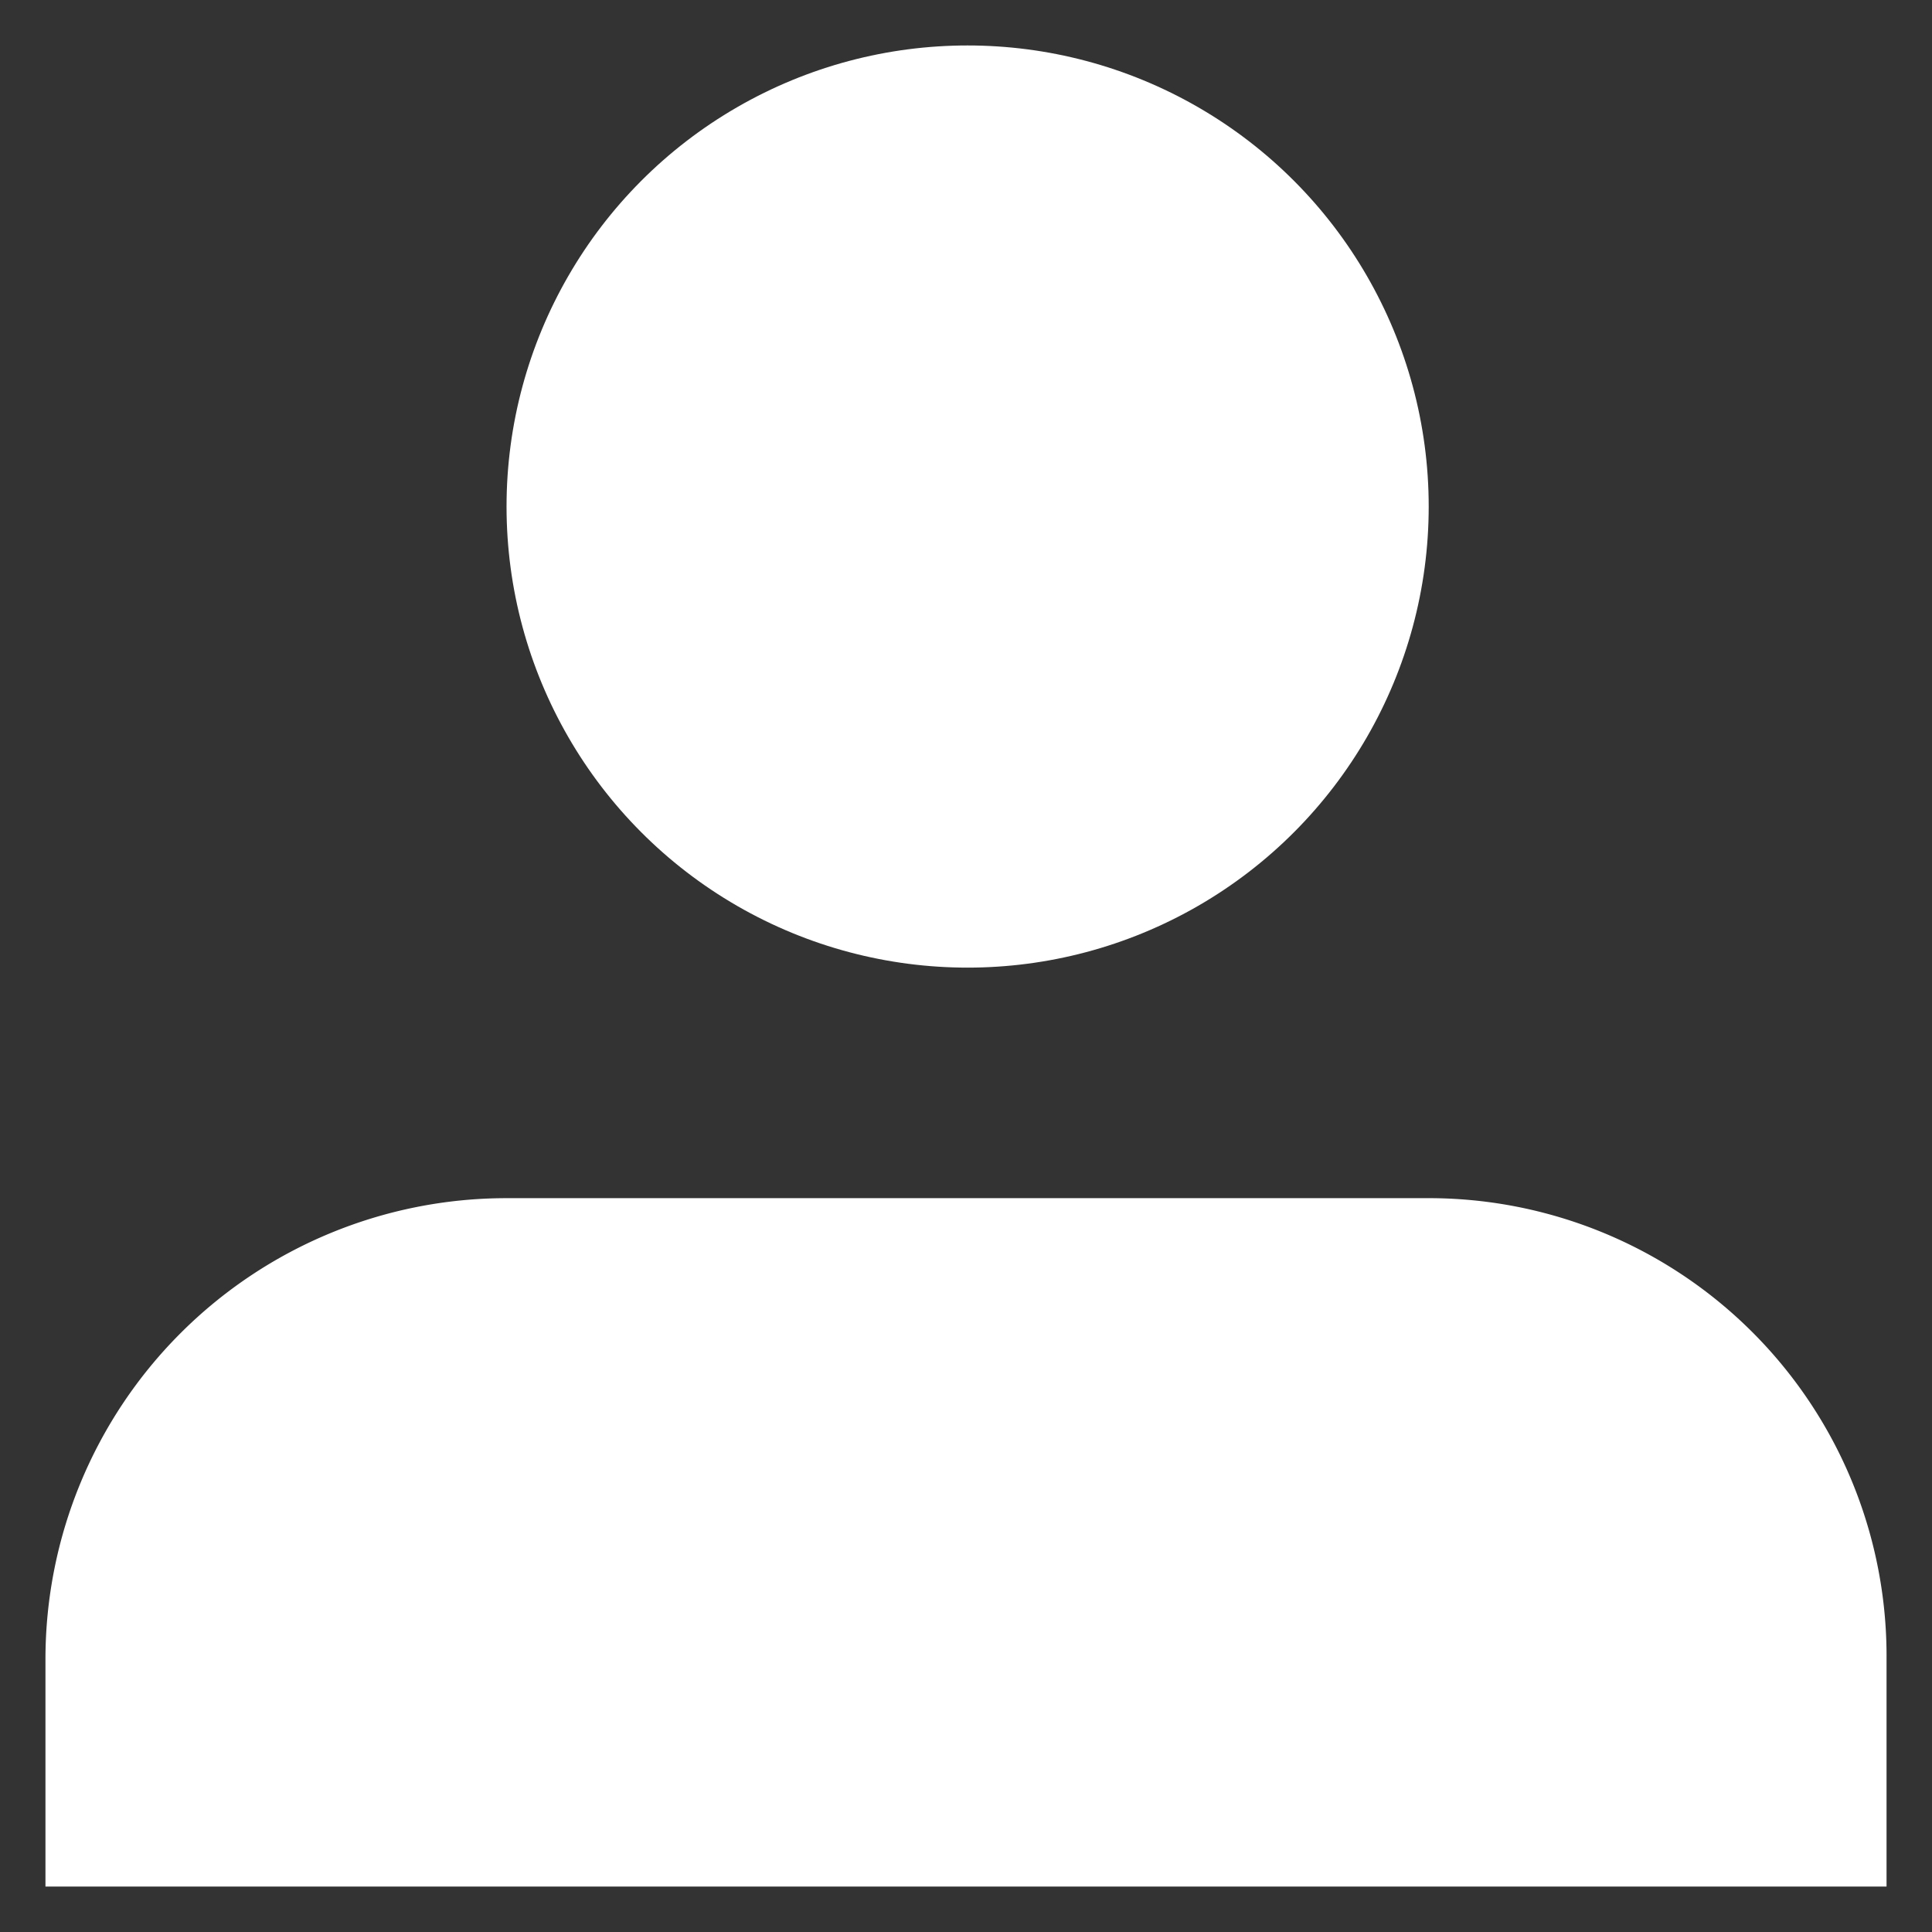
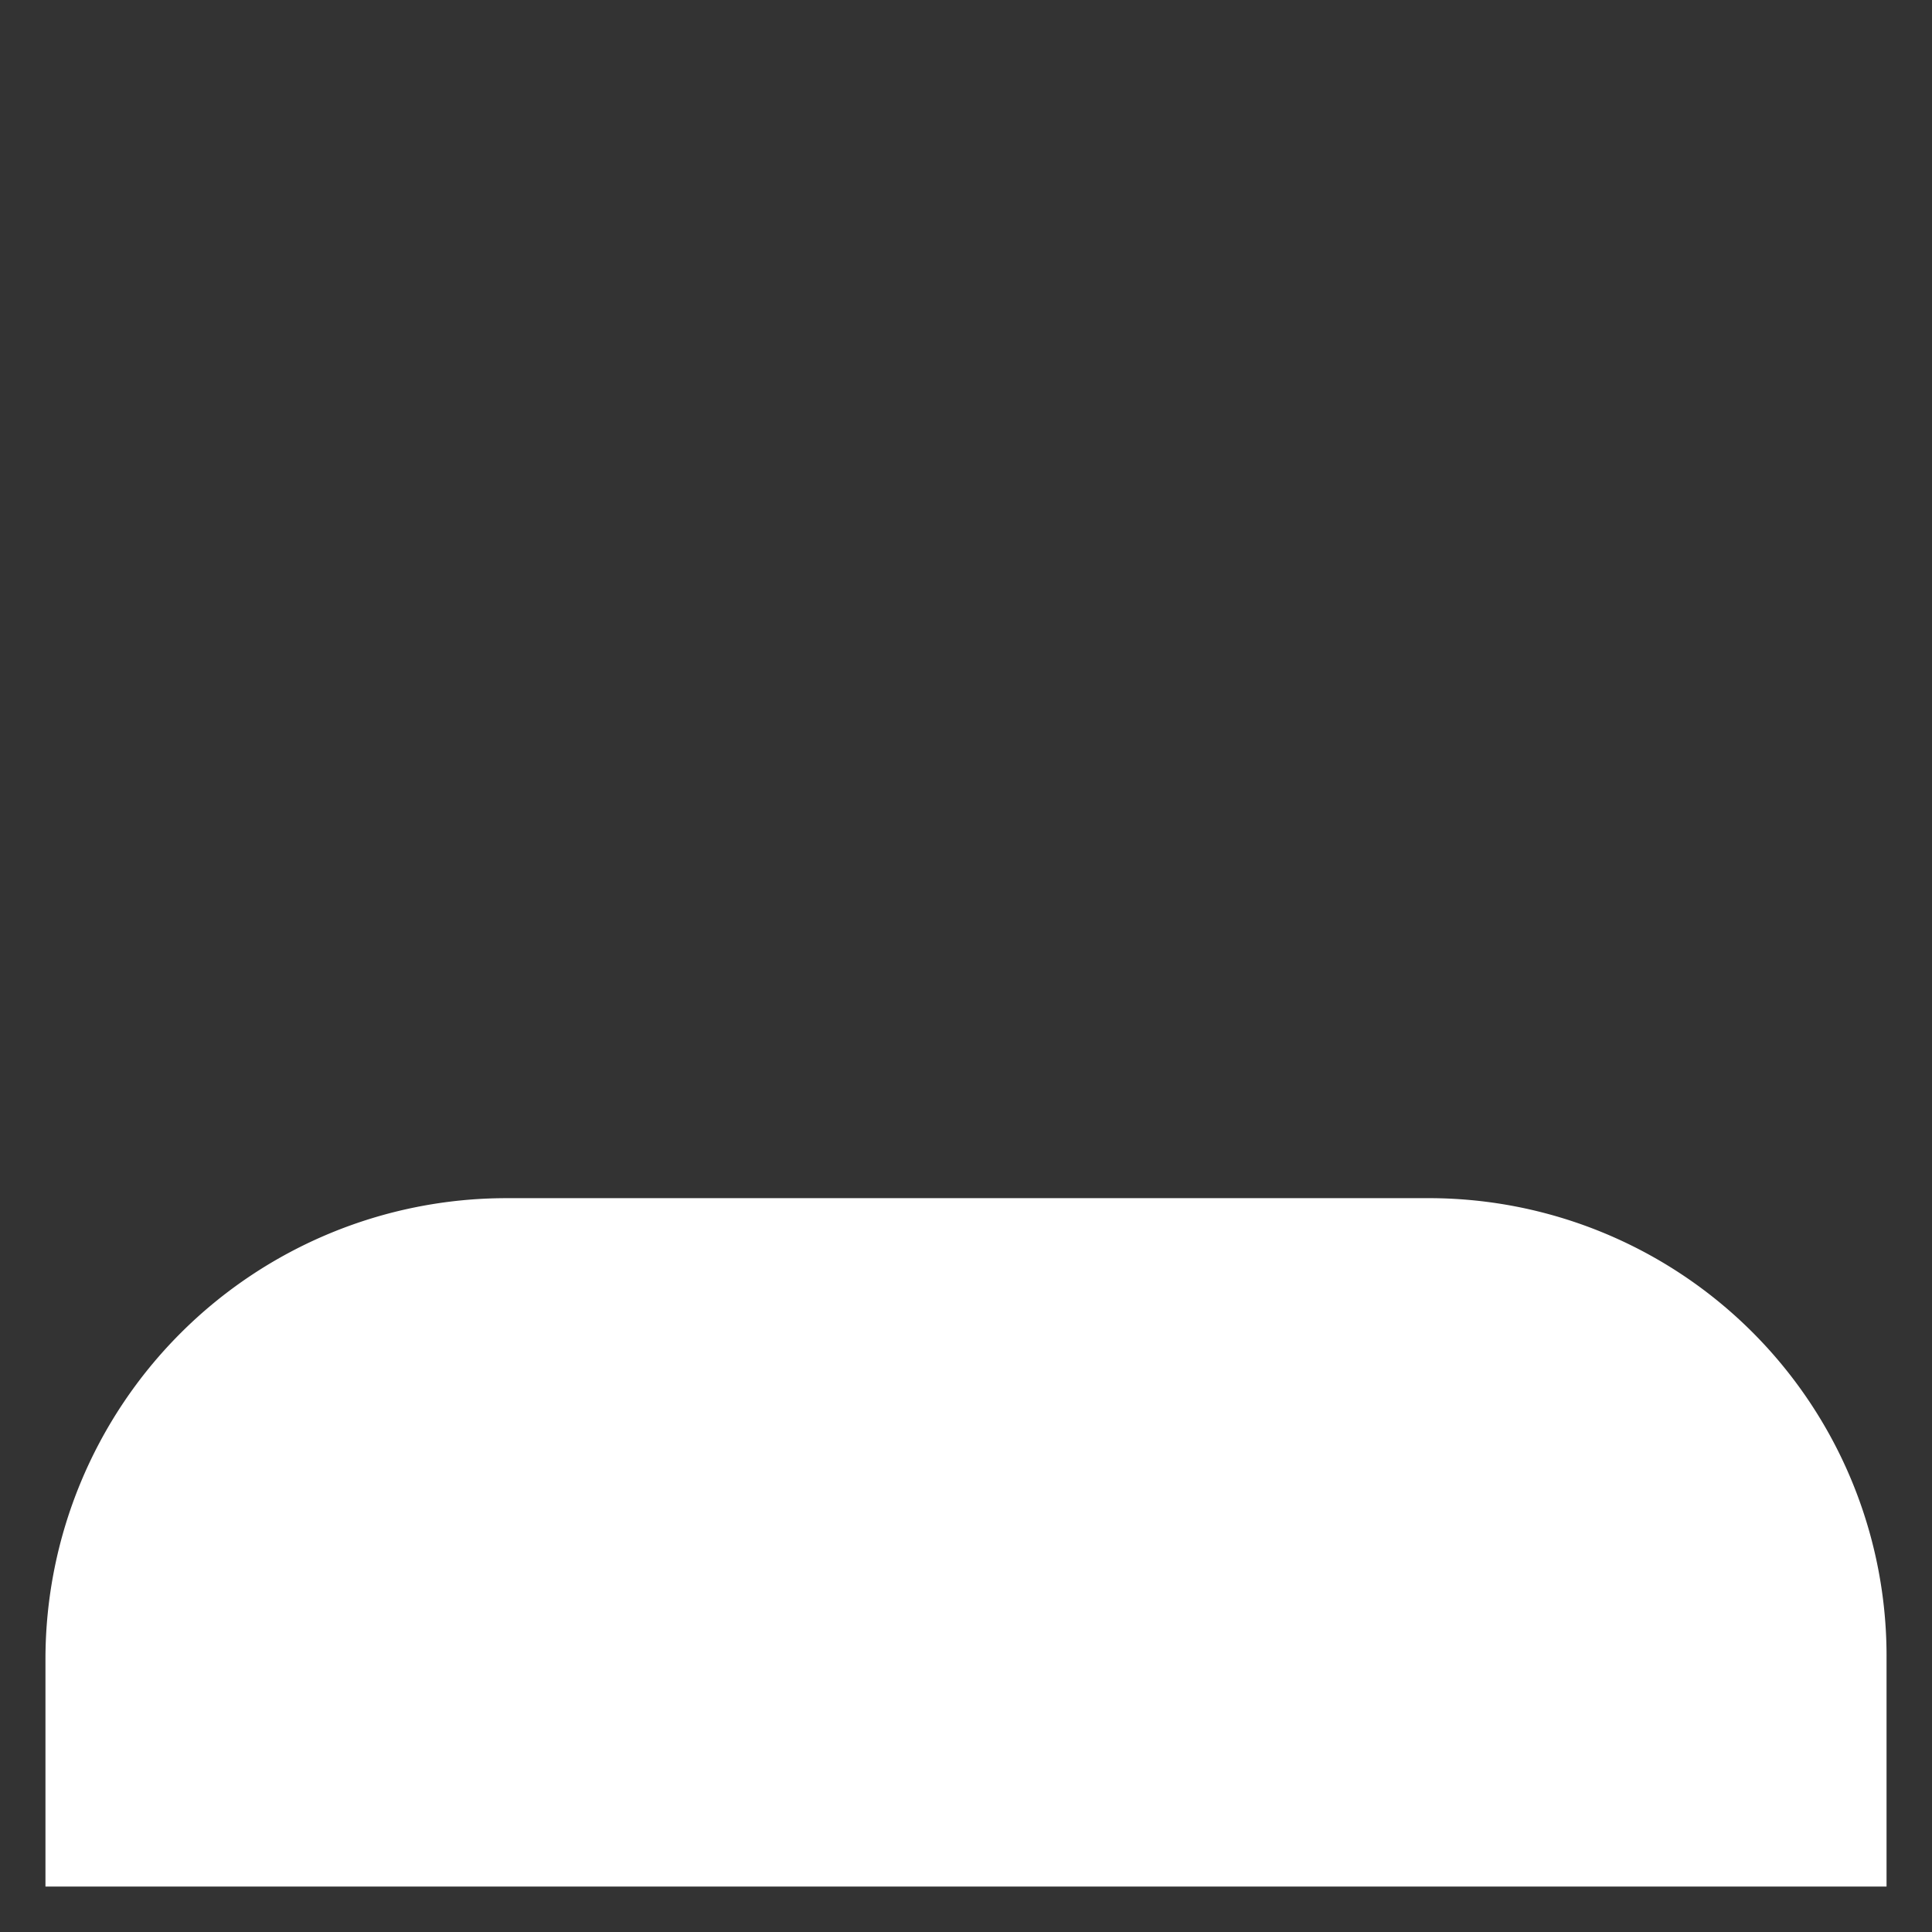
<svg xmlns="http://www.w3.org/2000/svg" viewBox="0 0 59.5 59.5">
  <rect x="0" y="0" width="59.5" height="59.5" fill="#333333" stroke="none" />
  <defs>
    <style>.a{fill:#fff;}</style>
  </defs>
  <path class="a" d="M43.9,36.9H15.6A14.2,14.2,0,0,0,1.4,51.1v7H58.1v-7A14.1,14.1,0,0,0,43.9,36.9Z" />
-   <circle class="a" cx="29.8" cy="15.6" r="14.2" />
</svg>